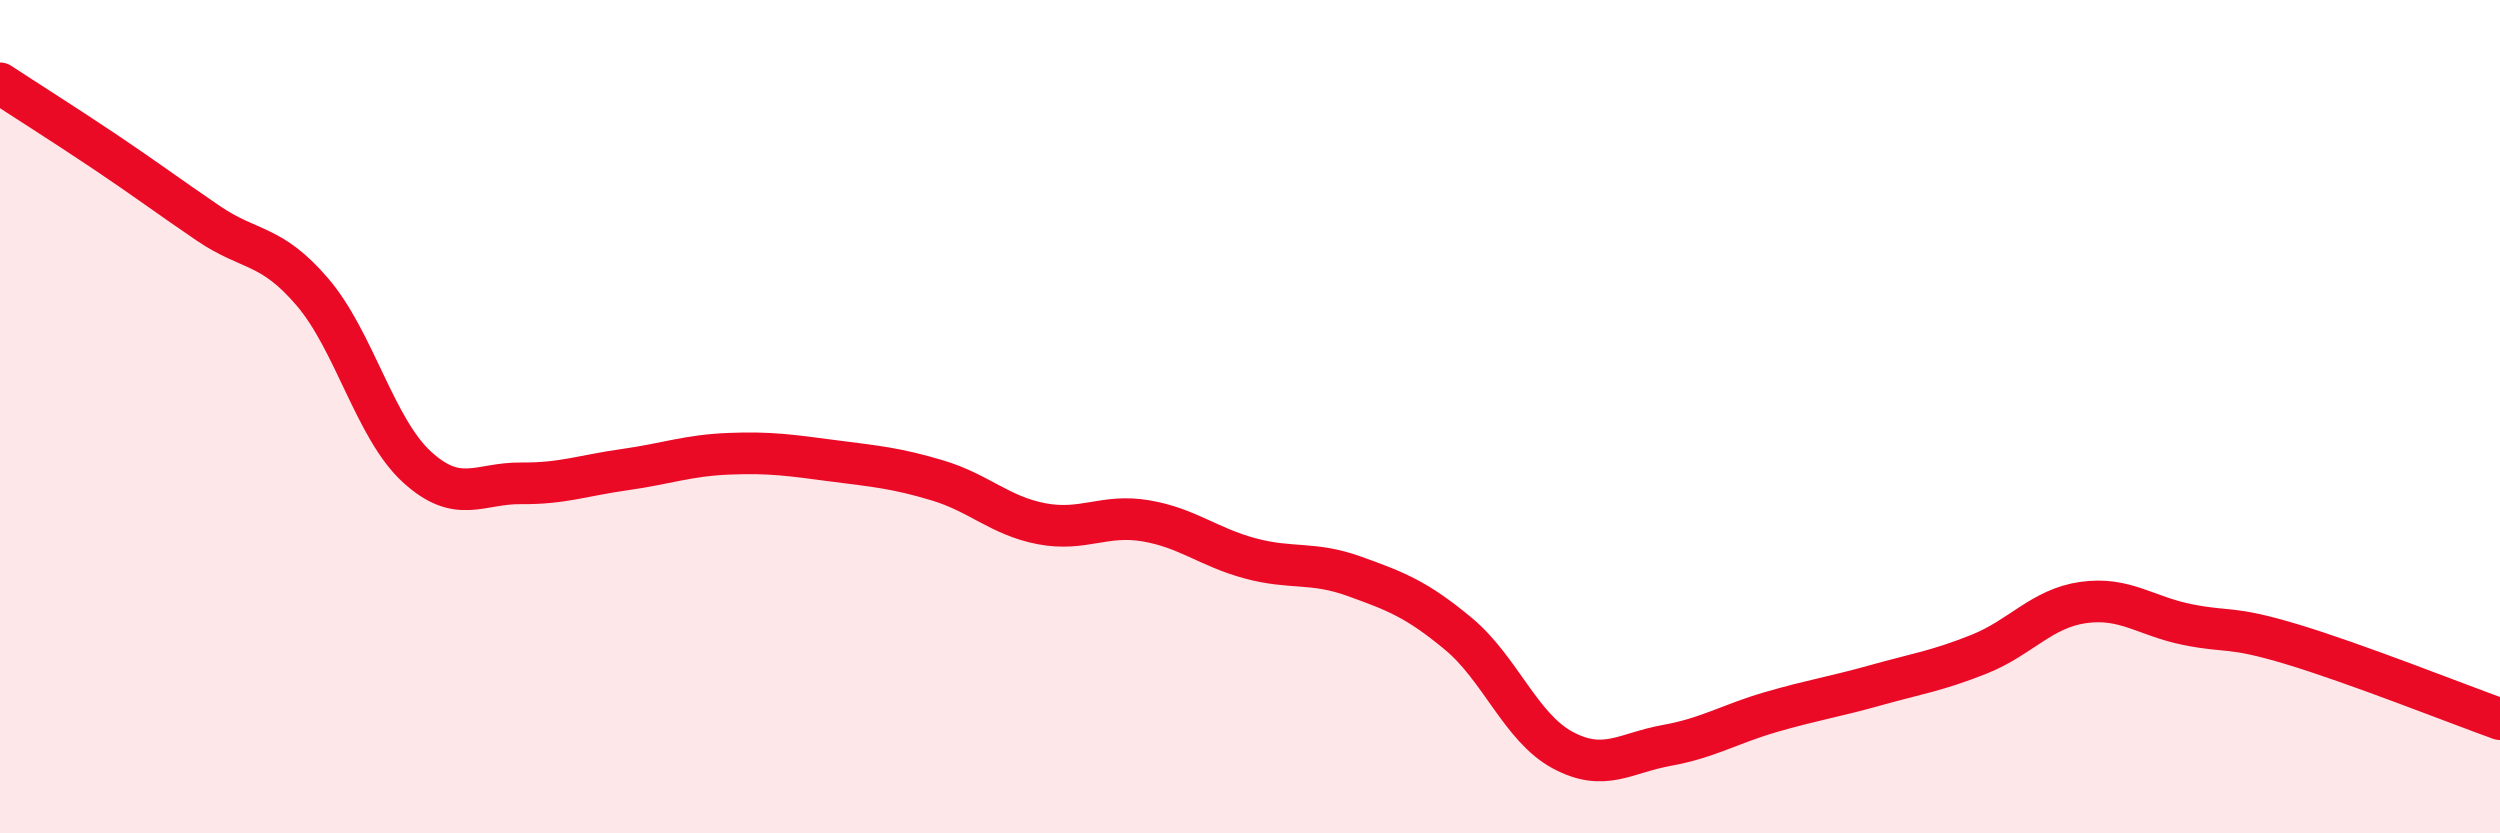
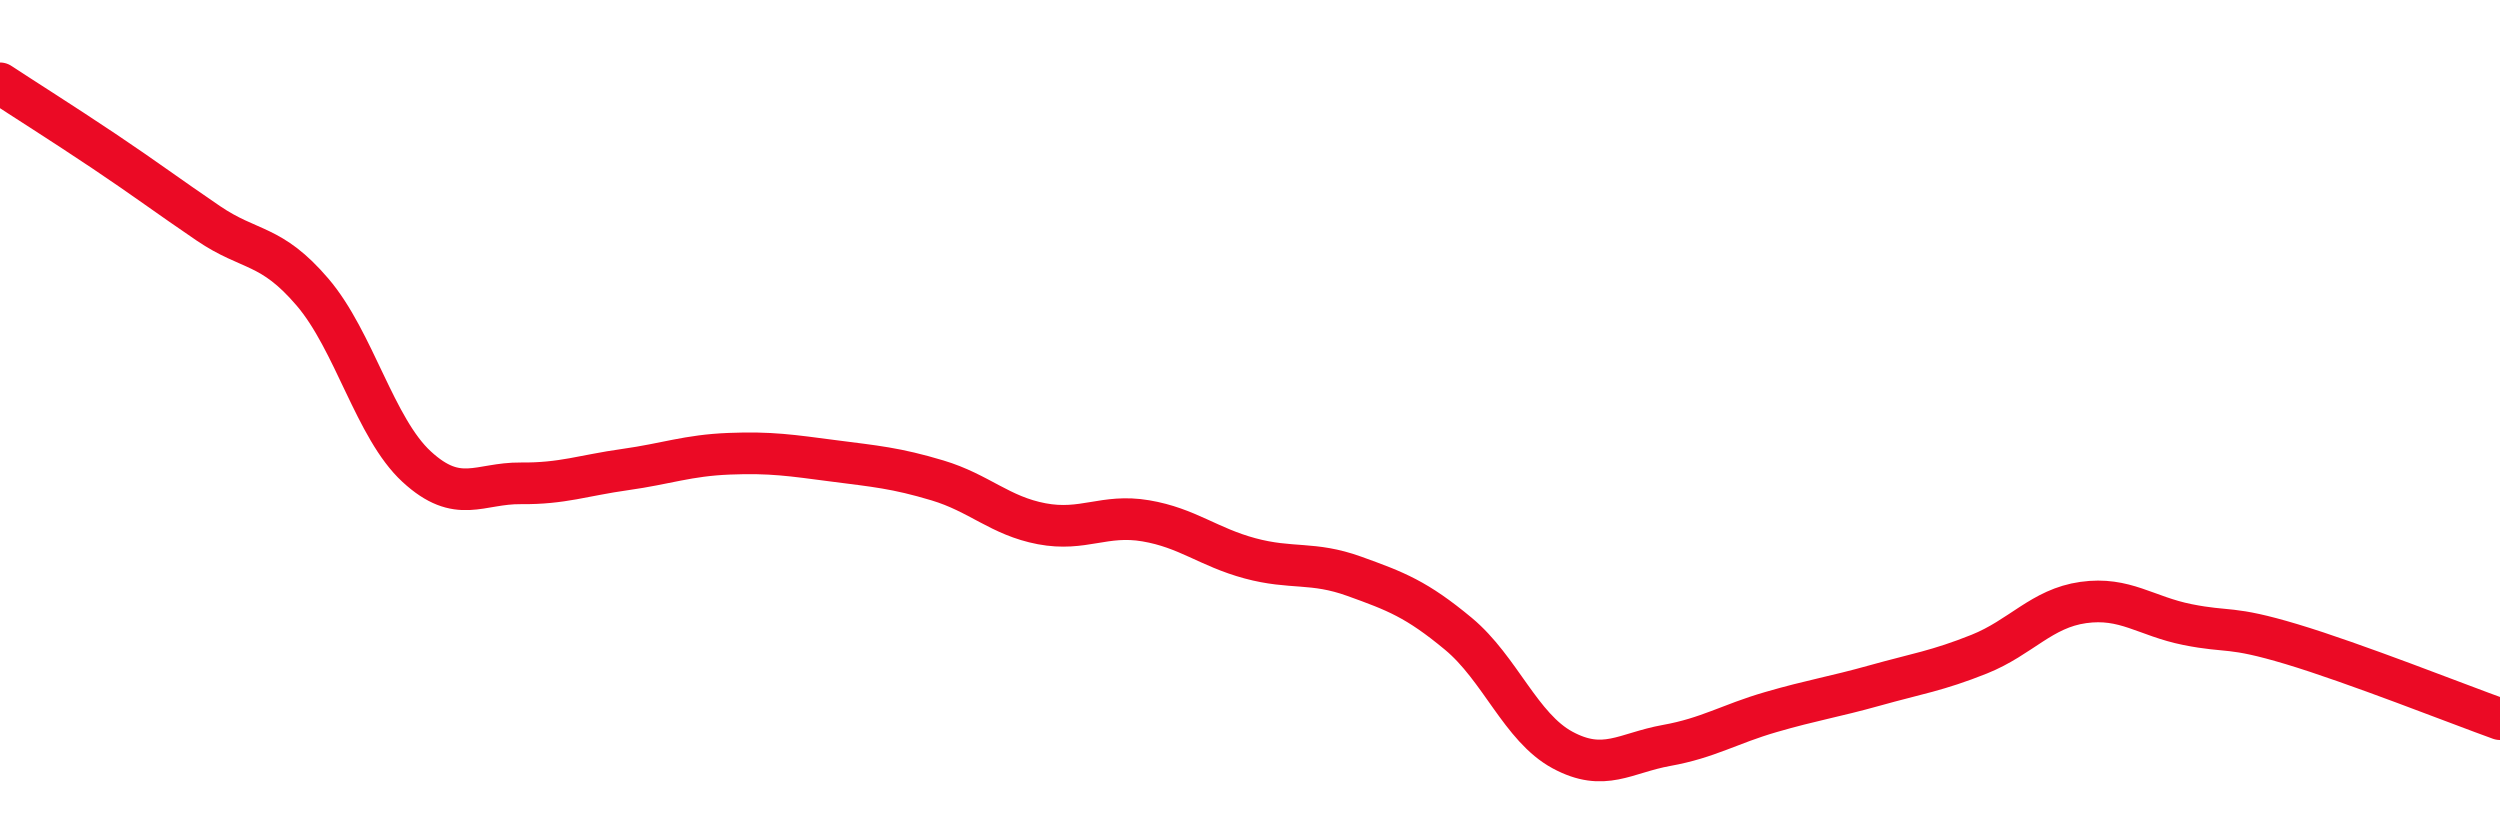
<svg xmlns="http://www.w3.org/2000/svg" width="60" height="20" viewBox="0 0 60 20">
-   <path d="M 0,2 C 0.5,2.33 1.5,2.96 2.5,3.63 C 3.5,4.3 4,4.68 5,5.36 C 6,6.04 6.5,5.84 7.5,7.01 C 8.5,8.18 9,10.28 10,11.2 C 11,12.12 11.5,11.59 12.5,11.6 C 13.5,11.61 14,11.41 15,11.27 C 16,11.13 16.5,10.93 17.5,10.89 C 18.5,10.85 19,10.93 20,11.06 C 21,11.19 21.5,11.23 22.5,11.53 C 23.5,11.83 24,12.38 25,12.57 C 26,12.76 26.5,12.33 27.5,12.5 C 28.5,12.67 29,13.13 30,13.4 C 31,13.67 31.5,13.47 32.5,13.83 C 33.5,14.19 34,14.38 35,15.21 C 36,16.04 36.5,17.46 37.5,18 C 38.5,18.54 39,18.07 40,17.89 C 41,17.71 41.5,17.38 42.5,17.09 C 43.5,16.8 44,16.73 45,16.45 C 46,16.17 46.5,16.1 47.5,15.7 C 48.5,15.3 49,14.6 50,14.46 C 51,14.32 51.5,14.79 52.5,14.99 C 53.5,15.19 53.5,15.01 55,15.46 C 56.5,15.91 59,16.9 60,17.26L60 20L0 20Z" fill="#EB0A25" opacity="0.1" stroke-linecap="round" stroke-linejoin="round" />
  <path d="M 0,2 C 0.5,2.33 1.5,2.96 2.5,3.63 C 3.5,4.3 4,4.68 5,5.36 C 6,6.04 6.5,5.84 7.5,7.01 C 8.5,8.18 9,10.28 10,11.2 C 11,12.12 11.5,11.59 12.5,11.6 C 13.5,11.61 14,11.41 15,11.27 C 16,11.13 16.5,10.93 17.5,10.89 C 18.5,10.85 19,10.93 20,11.06 C 21,11.19 21.5,11.23 22.5,11.53 C 23.5,11.83 24,12.38 25,12.57 C 26,12.76 26.5,12.33 27.5,12.5 C 28.5,12.67 29,13.13 30,13.4 C 31,13.67 31.5,13.47 32.5,13.83 C 33.5,14.19 34,14.38 35,15.21 C 36,16.04 36.5,17.46 37.5,18 C 38.5,18.54 39,18.07 40,17.89 C 41,17.71 41.5,17.38 42.5,17.09 C 43.5,16.8 44,16.73 45,16.45 C 46,16.17 46.5,16.1 47.5,15.7 C 48.5,15.3 49,14.6 50,14.46 C 51,14.32 51.5,14.79 52.5,14.99 C 53.5,15.19 53.5,15.01 55,15.46 C 56.5,15.91 59,16.9 60,17.26" stroke="#EB0A25" stroke-width="1" fill="none" stroke-linecap="round" stroke-linejoin="round" />
</svg>